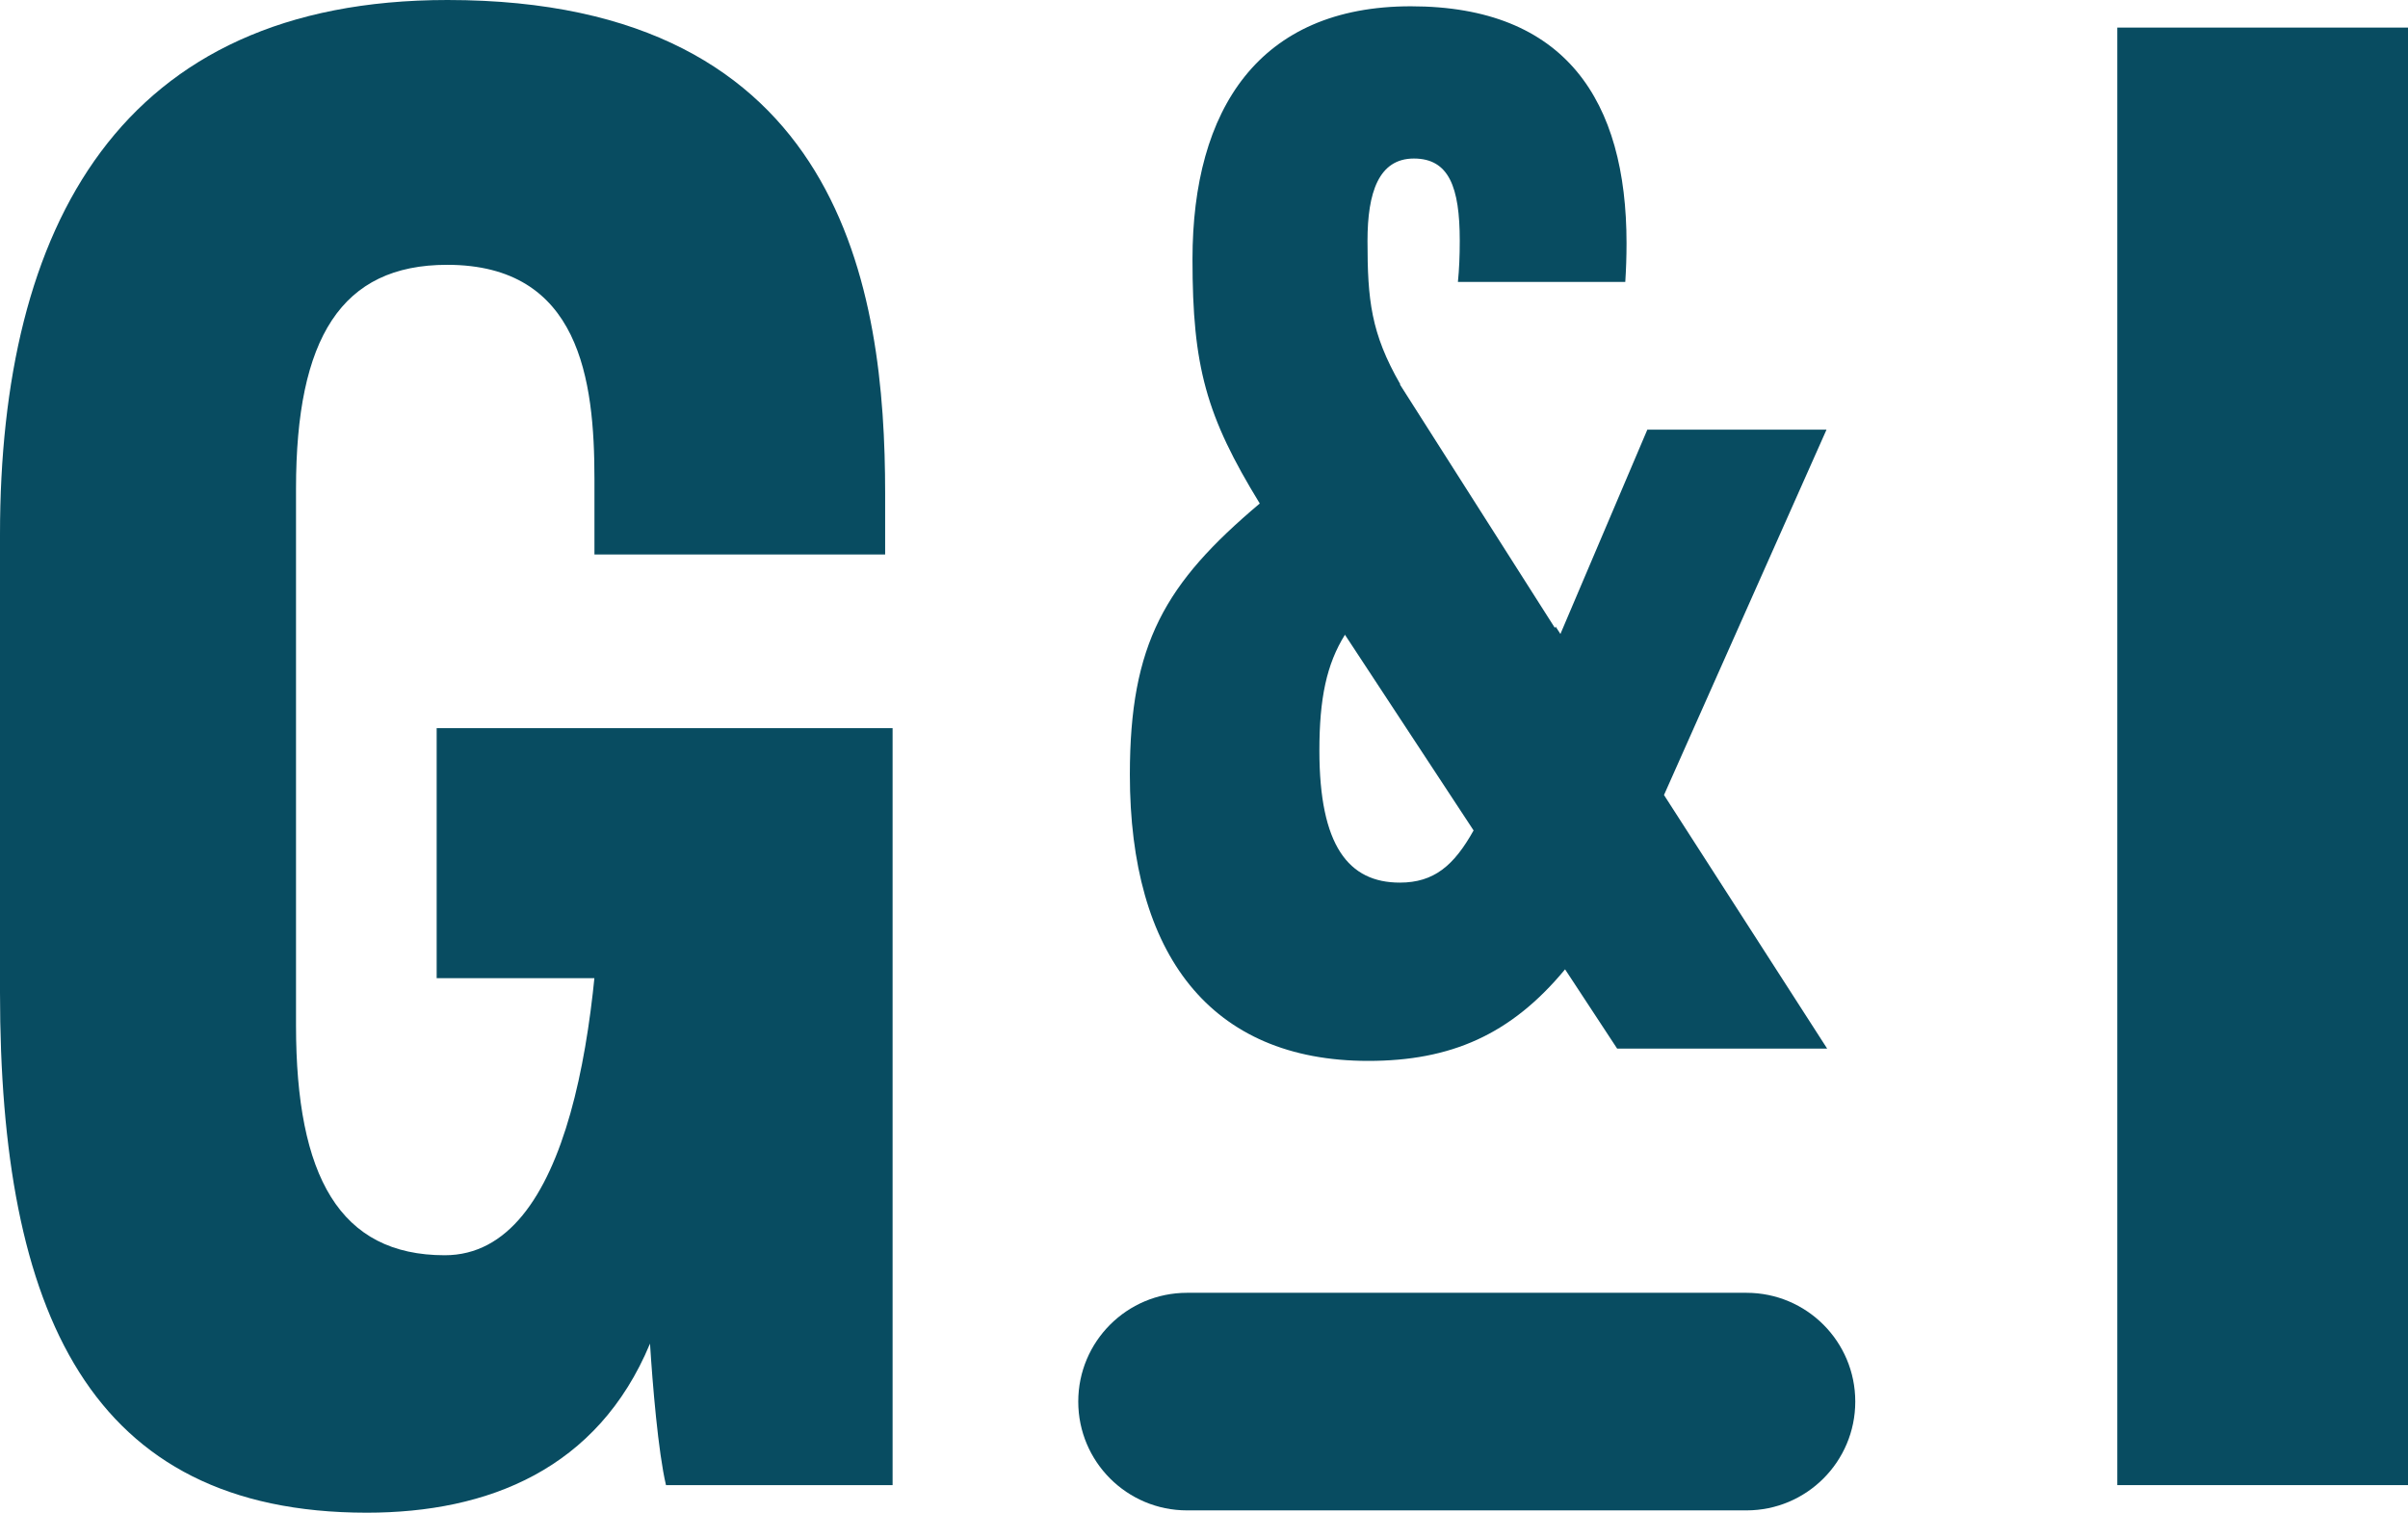
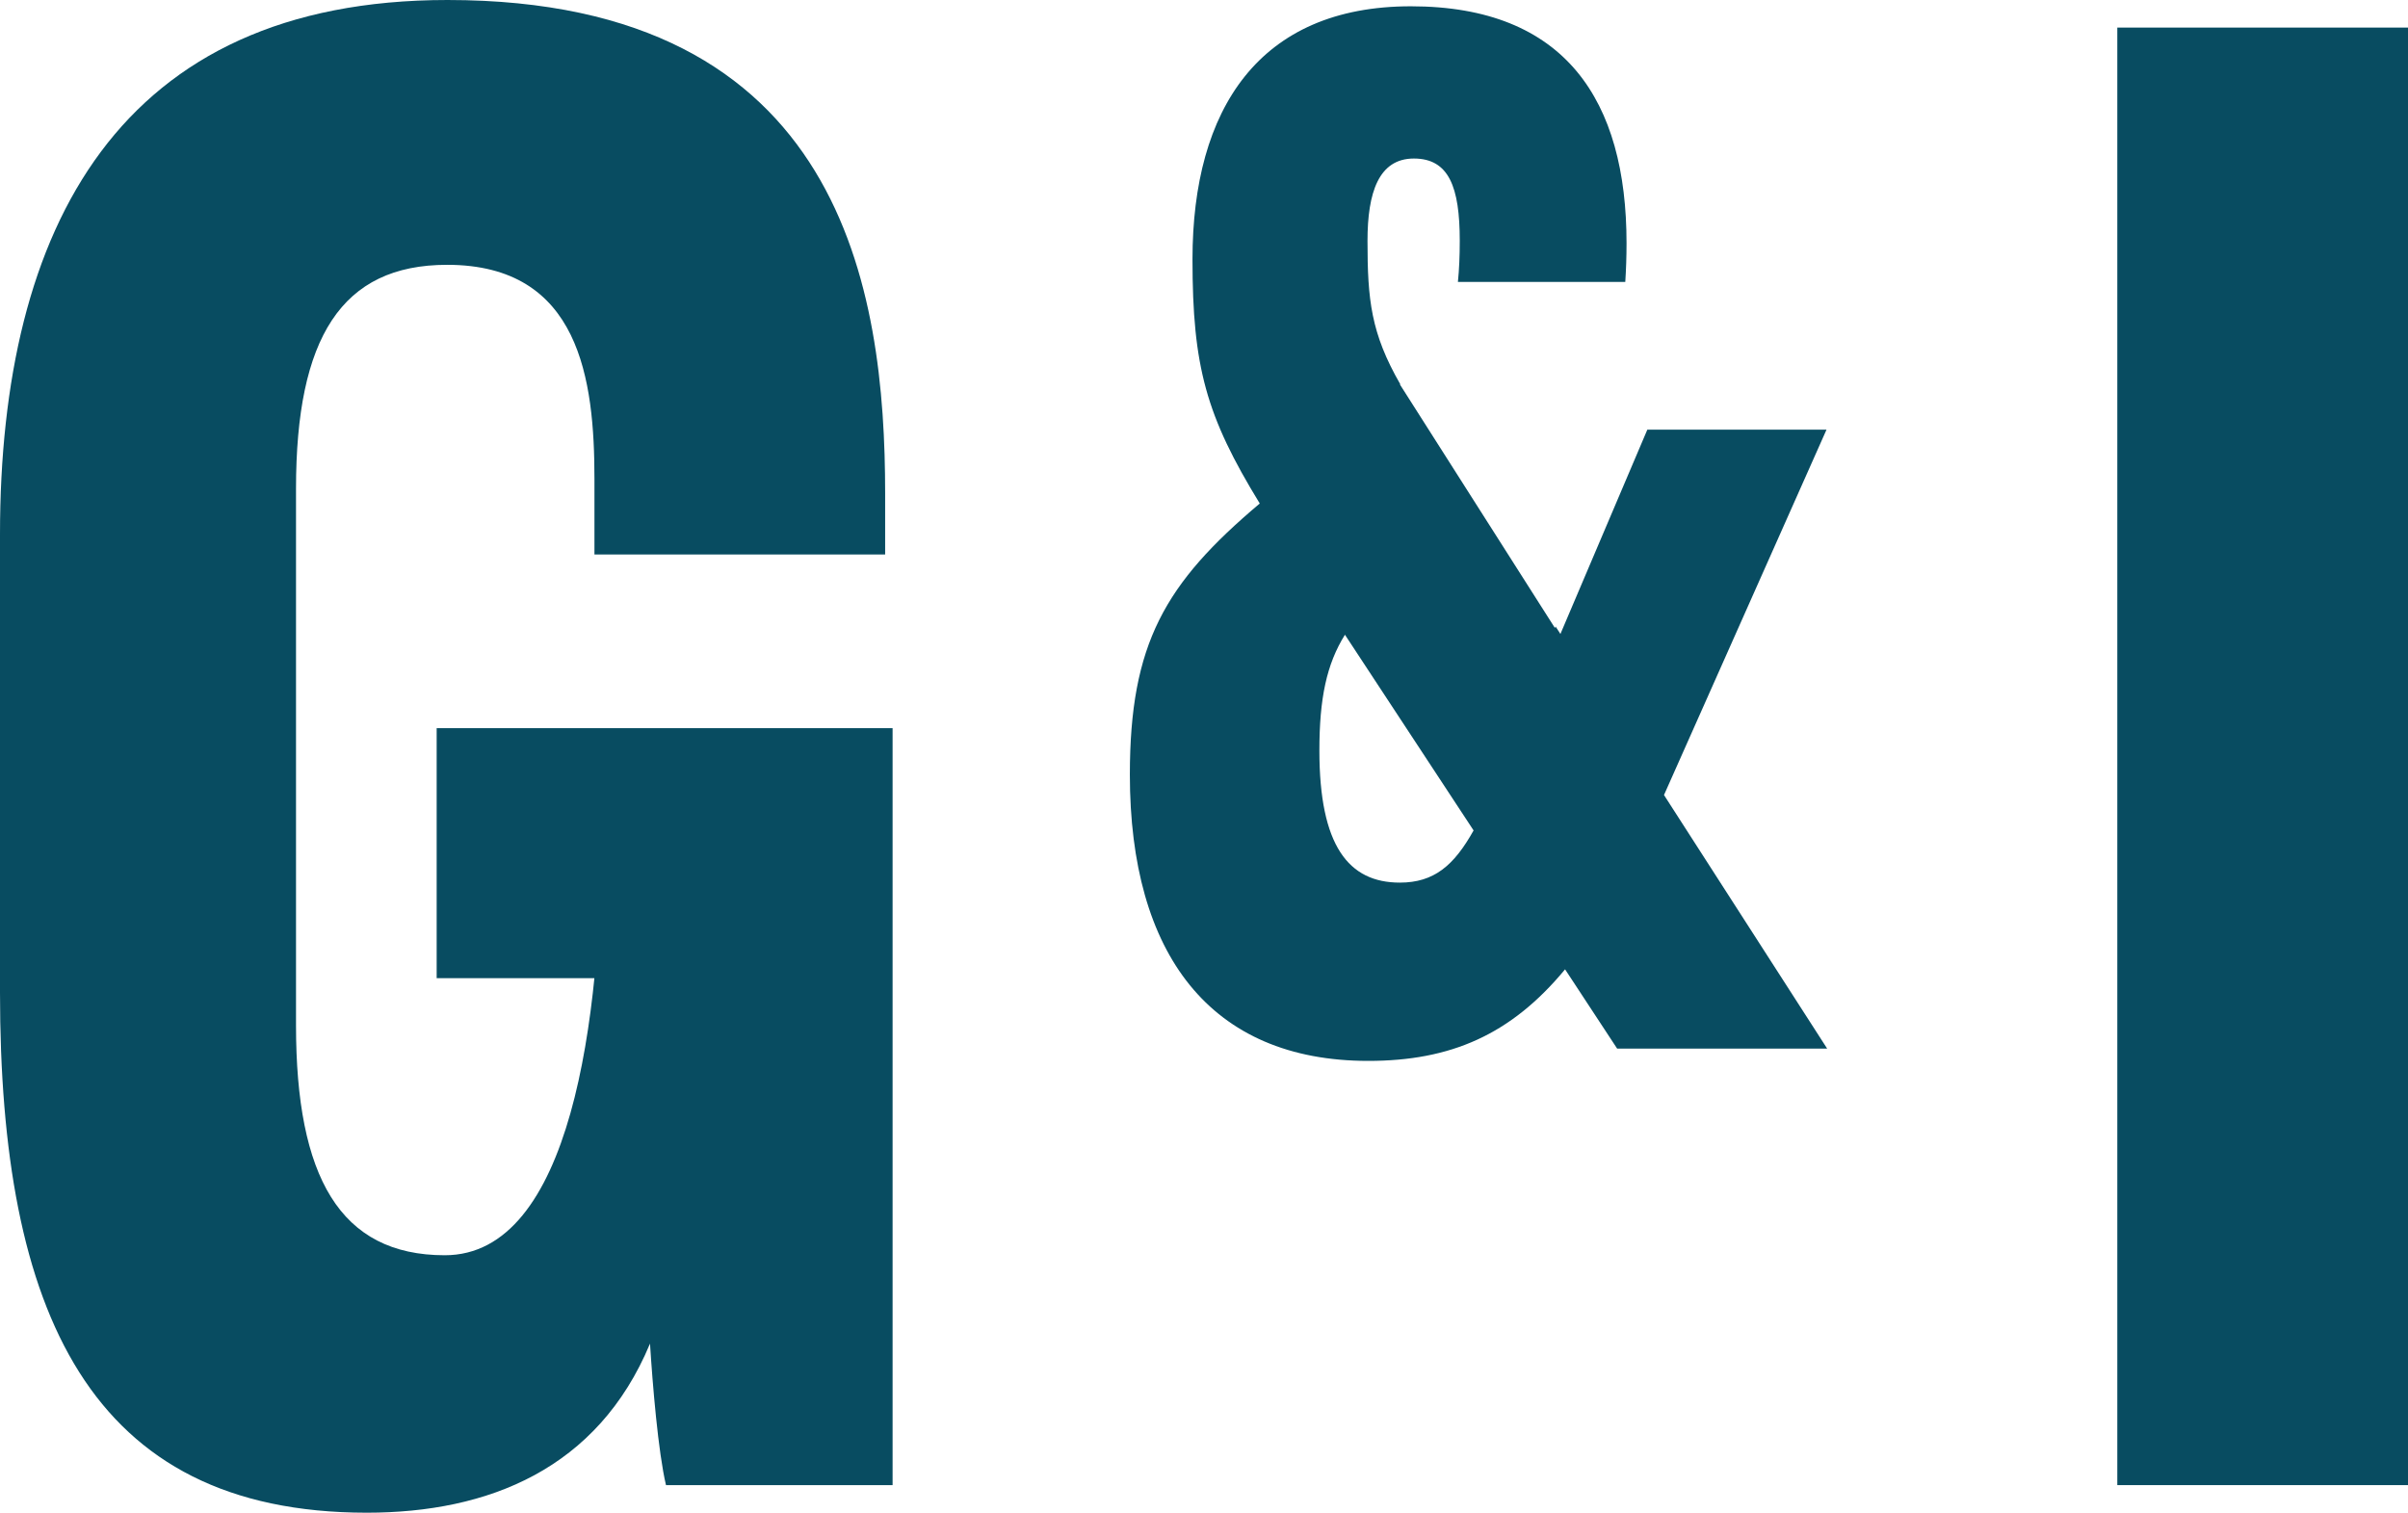
<svg xmlns="http://www.w3.org/2000/svg" version="1.1" id="Livello_1" x="0px" y="0px" viewBox="0 0 24.876 15.628" style="enable-background:new 0 0 24.876 15.628;" xml:space="preserve">
  <g>
    <g>
      <path style="fill:#084C61;" d="M9.221,15.344H6.88c-0.081-0.343-0.139-1.047-0.165-1.462    c-0.54,1.296-1.67,1.747-2.927,1.747C0.922,15.628,0,13.553,0,10.253V5.522C0,2.341,1.238,0,4.623,0    c4.09,0,4.521,3.007,4.521,5.097v0.632H6.141V4.95c0-1.027-0.149-2.214-1.522-2.214    c-1.093,0-1.561,0.757-1.561,2.312v5.547c0,1.559,0.451,2.374,1.537,2.374c1.302,0,1.619-2.434,1.619-4.435v1.572    H4.511V7.523h4.71V15.344z" />
    </g>
    <g>
      <g>
        <path style="fill:#084C61;" d="M24.876,0.285v15.059h-3.003V0.285H24.876z" />
      </g>
    </g>
    <g>
-       <path style="fill:#084C61;" d="M19.166,14.481L19.166,14.481c0,0.621-0.503,1.124-1.124,1.124h-5.779    c-0.621,0-1.124-0.503-1.124-1.124v0c0-0.621,0.503-1.124,1.124-1.124h5.779    C18.663,13.357,19.166,13.86,19.166,14.481z" />
-     </g>
+       </g>
    <g>
      <path style="fill:#084C61;" d="M18.875,10.833l-1.685-2.619l1.679-3.775h-1.851l-0.898,2.111l-0.05-0.077l-0.007,0.015    l-1.6-2.514l0.002-0.005c-0.302-0.526-0.338-0.87-0.338-1.481c0-0.499,0.116-0.85,0.479-0.85    c0.362,0,0.474,0.294,0.474,0.849c0,0.159-0.006,0.298-0.019,0.426h1.729c0.008-0.126,0.013-0.257,0.013-0.4    c0-1.473-0.631-2.448-2.228-2.448c-1.568,0-2.256,1.062-2.256,2.614c0,1.109,0.141,1.619,0.695,2.523    c-0.98,0.826-1.342,1.448-1.342,2.802c0,1.855,0.831,2.957,2.463,2.957c0.85,0,1.473-0.269,2.033-0.946    l0.538,0.819H18.875z M14.461,9.119c-0.53,0-0.831-0.381-0.831-1.364c0-0.539,0.074-0.892,0.264-1.197    l1.329,2.022C15.02,8.943,14.814,9.119,14.461,9.119z" />
    </g>
  </g>
</svg>